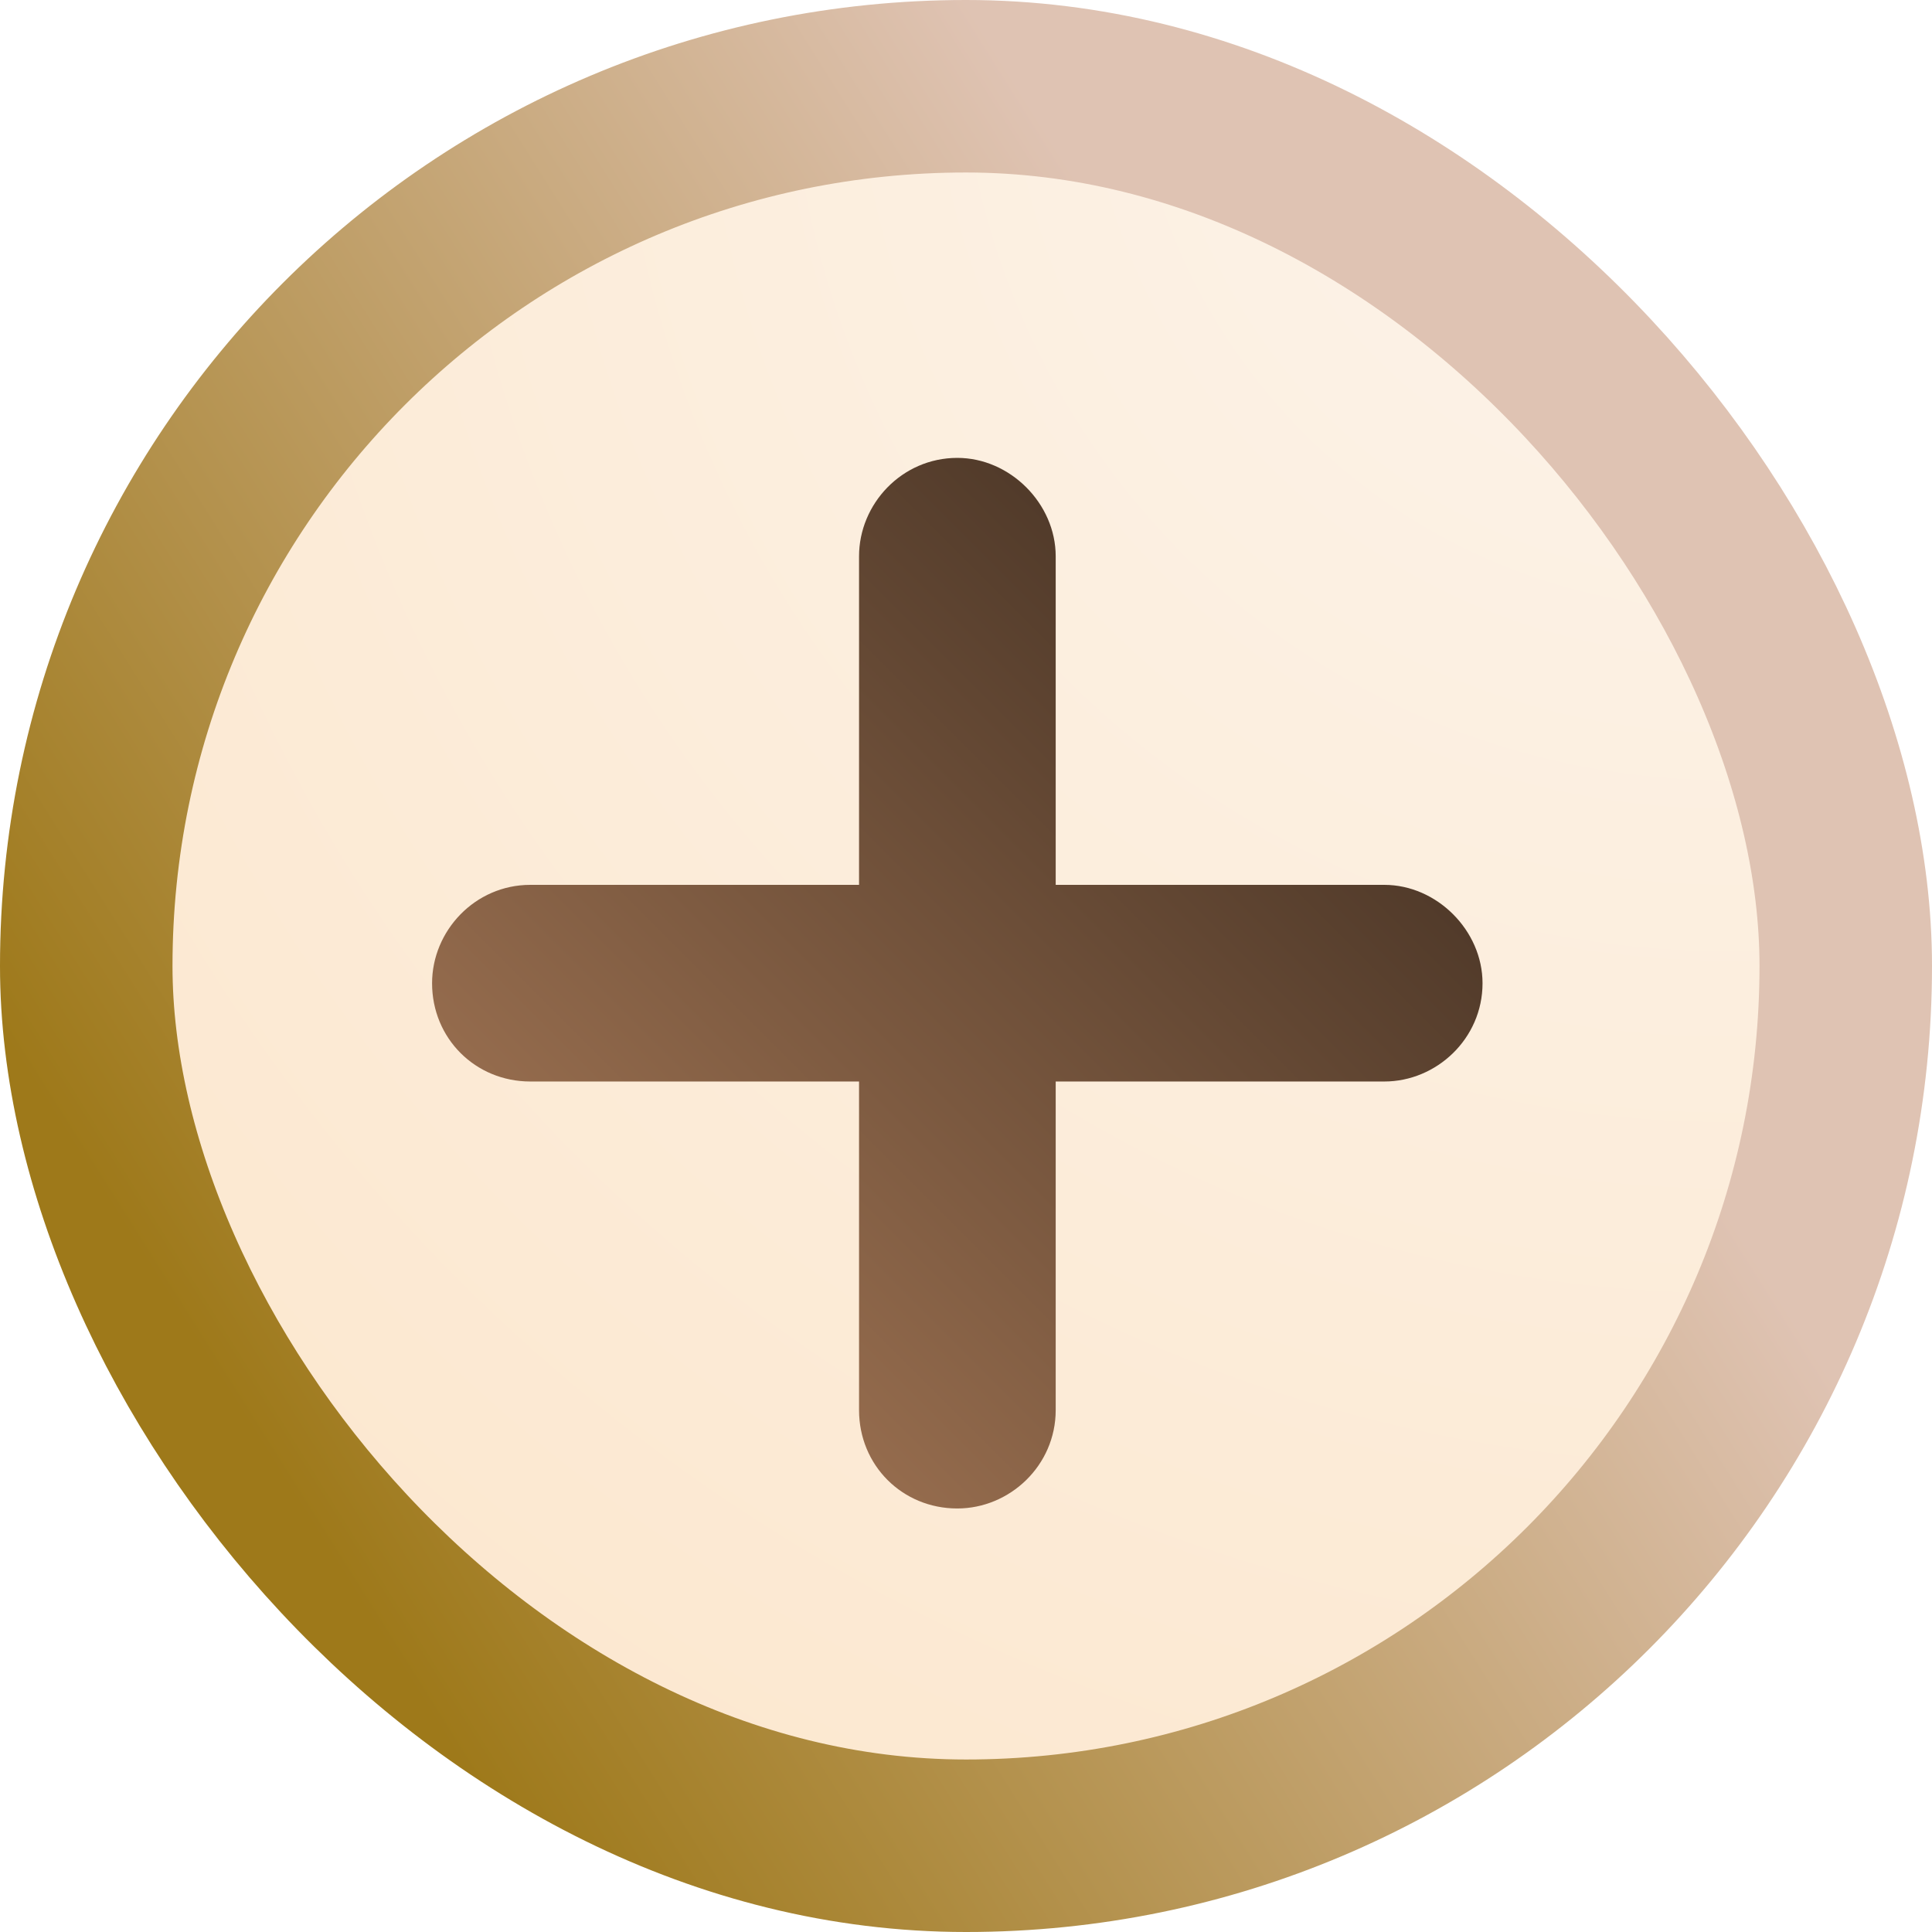
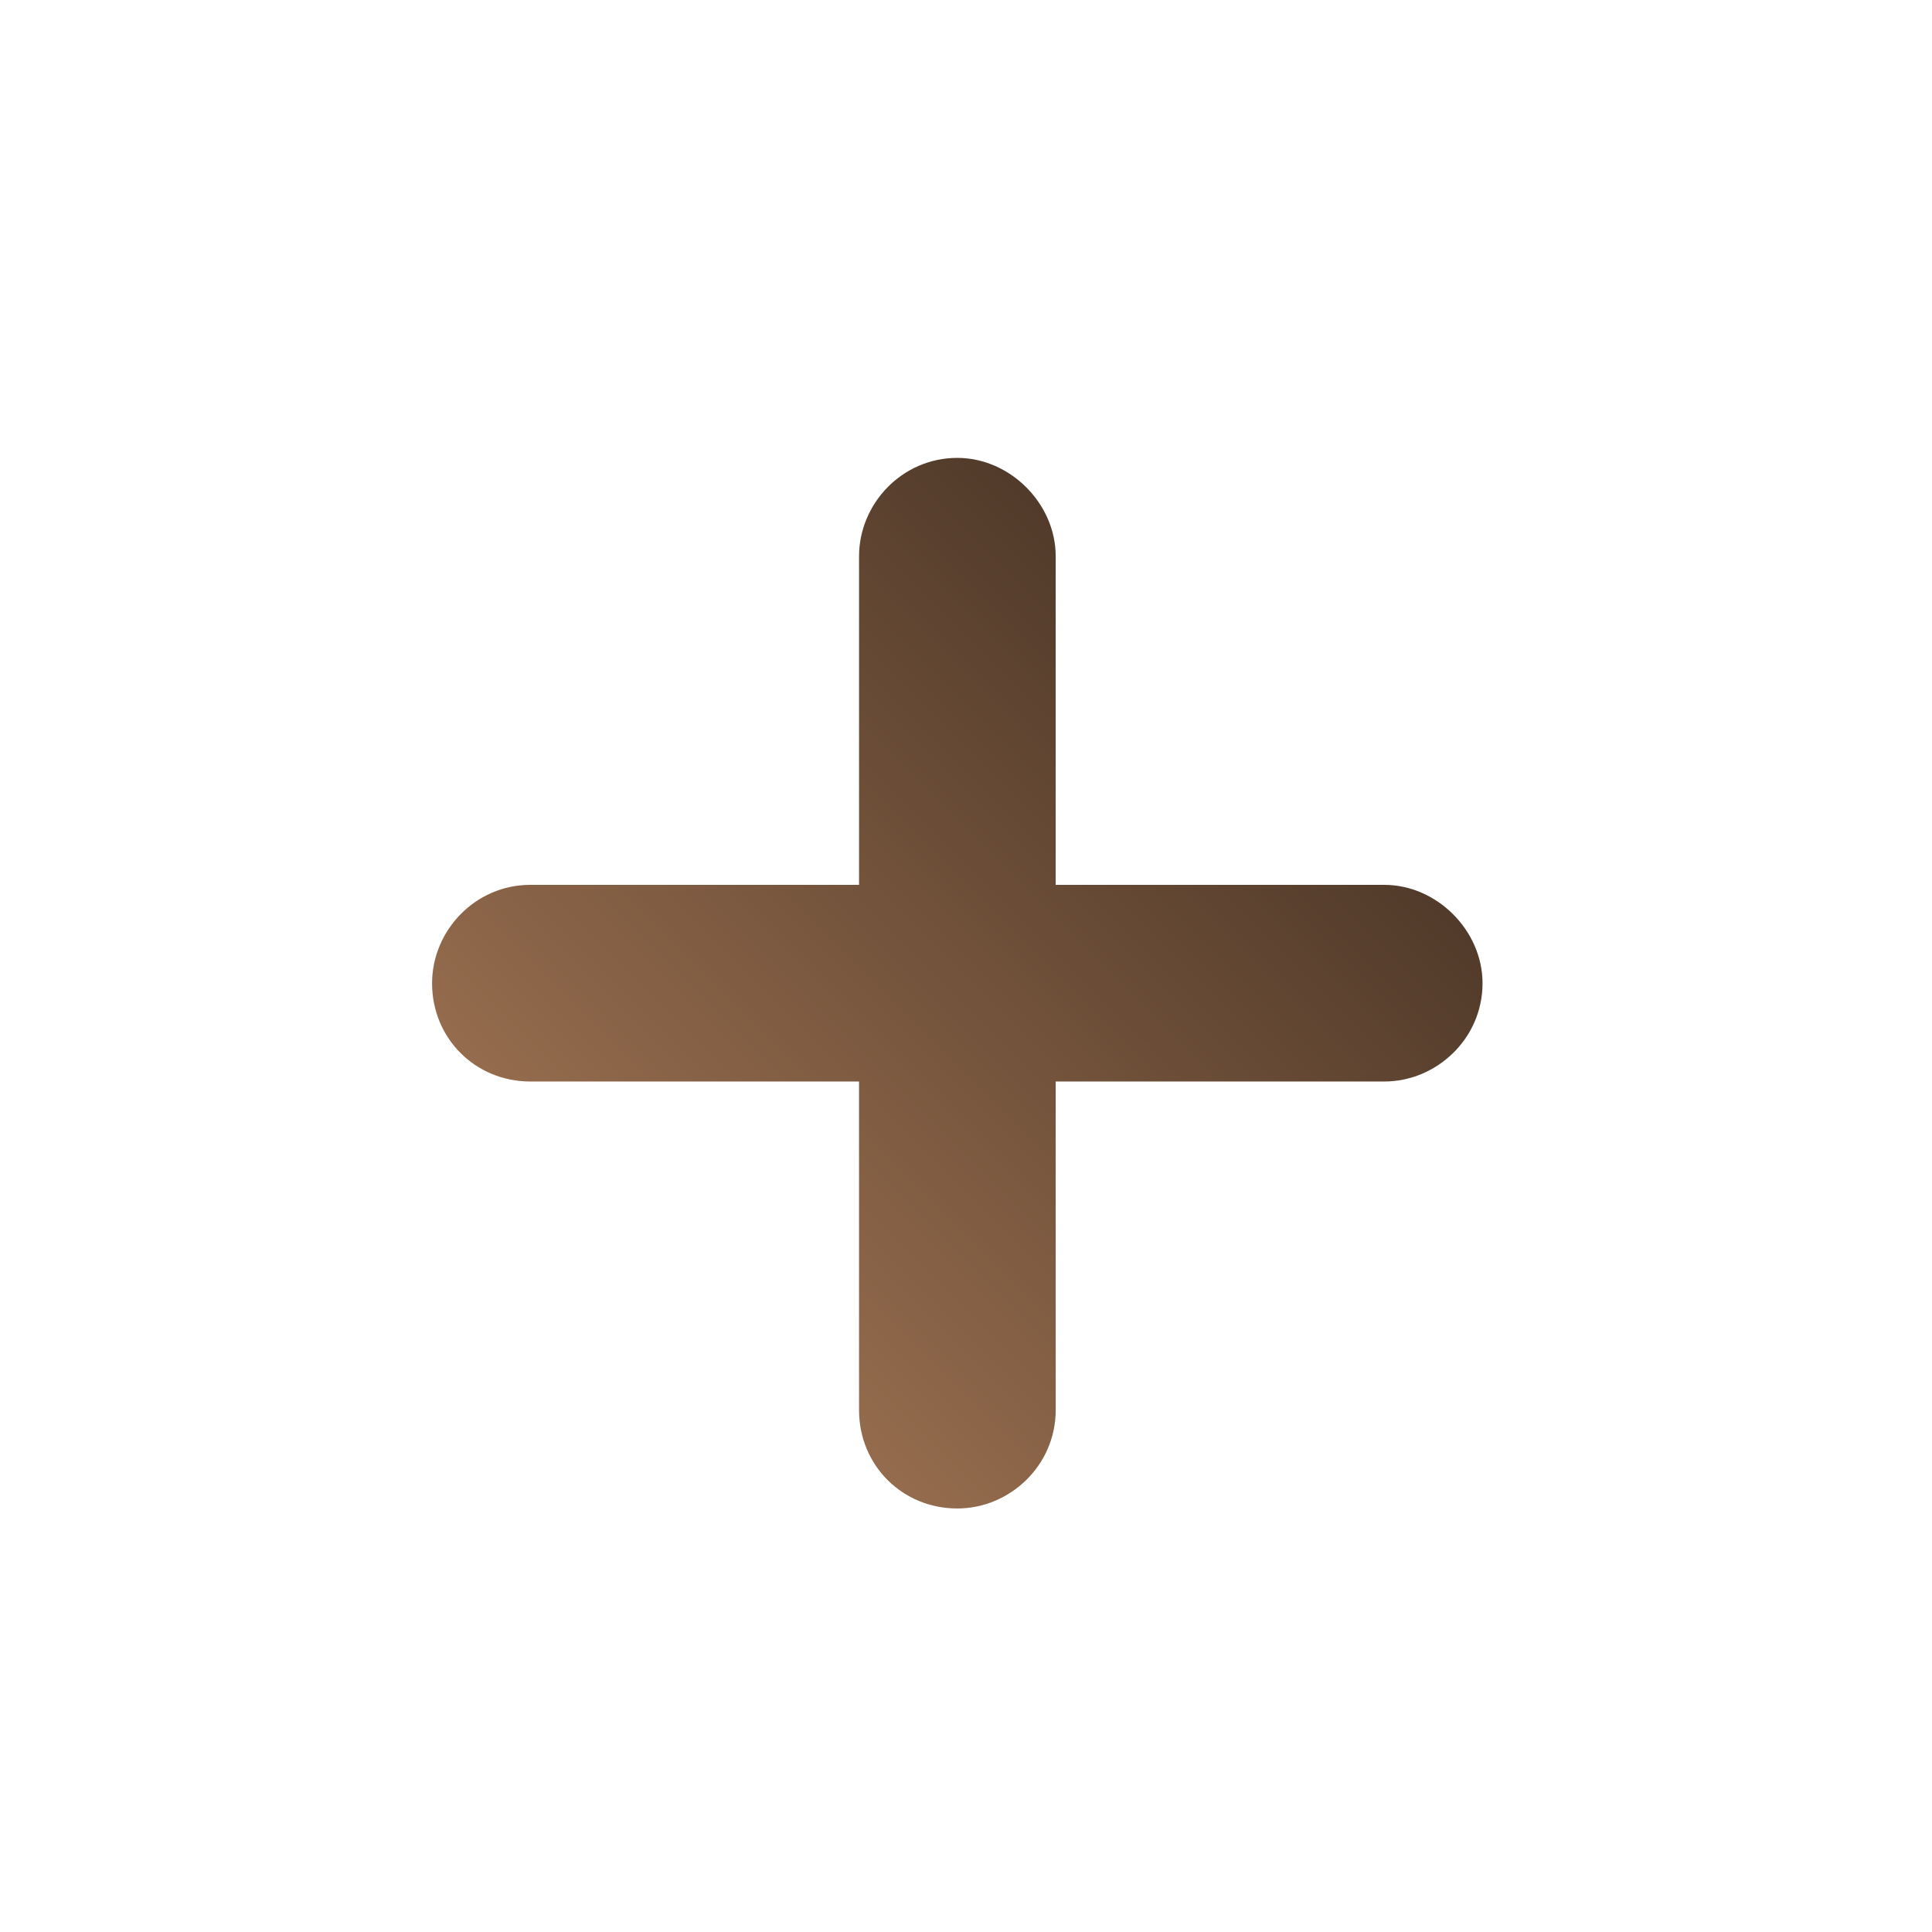
<svg xmlns="http://www.w3.org/2000/svg" width="14" height="14" viewBox="0 0 14 14" fill="none">
-   <rect x="0.625" y="0.625" width="12.75" height="12.75" rx="6.375" fill="url(#paint0_radial_2444_632)" stroke="url(#paint1_linear_2444_632)" stroke-width="1.25" />
  <path fill-rule="evenodd" clip-rule="evenodd" d="M7.65 10.218V7.837H10.031C10.409 7.837 10.743 7.527 10.743 7.125C10.743 6.743 10.412 6.412 10.031 6.412H7.65V4.031C7.65 3.649 7.319 3.318 6.937 3.318C6.535 3.318 6.225 3.652 6.225 4.031V6.412H3.843C3.441 6.412 3.131 6.746 3.131 7.125C3.131 7.524 3.444 7.837 3.843 7.837H6.225V10.218C6.225 10.618 6.538 10.931 6.937 10.931C7.316 10.931 7.65 10.621 7.65 10.218Z" fill="url(#paint2_linear_2444_632)" />
  <defs>
    <radialGradient id="paint0_radial_2444_632" cx="0" cy="0" r="1" gradientUnits="userSpaceOnUse" gradientTransform="translate(12.6 1.30208e-06) rotate(111.801) scale(15.079 14.751)">
      <stop stop-color="#FCF4EB" />
      <stop offset="1" stop-color="#FCE8D0" />
    </radialGradient>
    <linearGradient id="paint1_linear_2444_632" x1="7" y1="0" x2="-1.387" y2="5.272" gradientUnits="userSpaceOnUse">
      <stop stop-color="#DFC3B3" />
      <stop offset="1" stop-color="#9E791A" />
    </linearGradient>
    <linearGradient id="paint2_linear_2444_632" x1="3.812" y1="10.249" x2="10.062" y2="4" gradientUnits="userSpaceOnUse">
      <stop stop-color="#A67856" />
      <stop offset="1" stop-color="#402E21" />
    </linearGradient>
  </defs>
</svg>